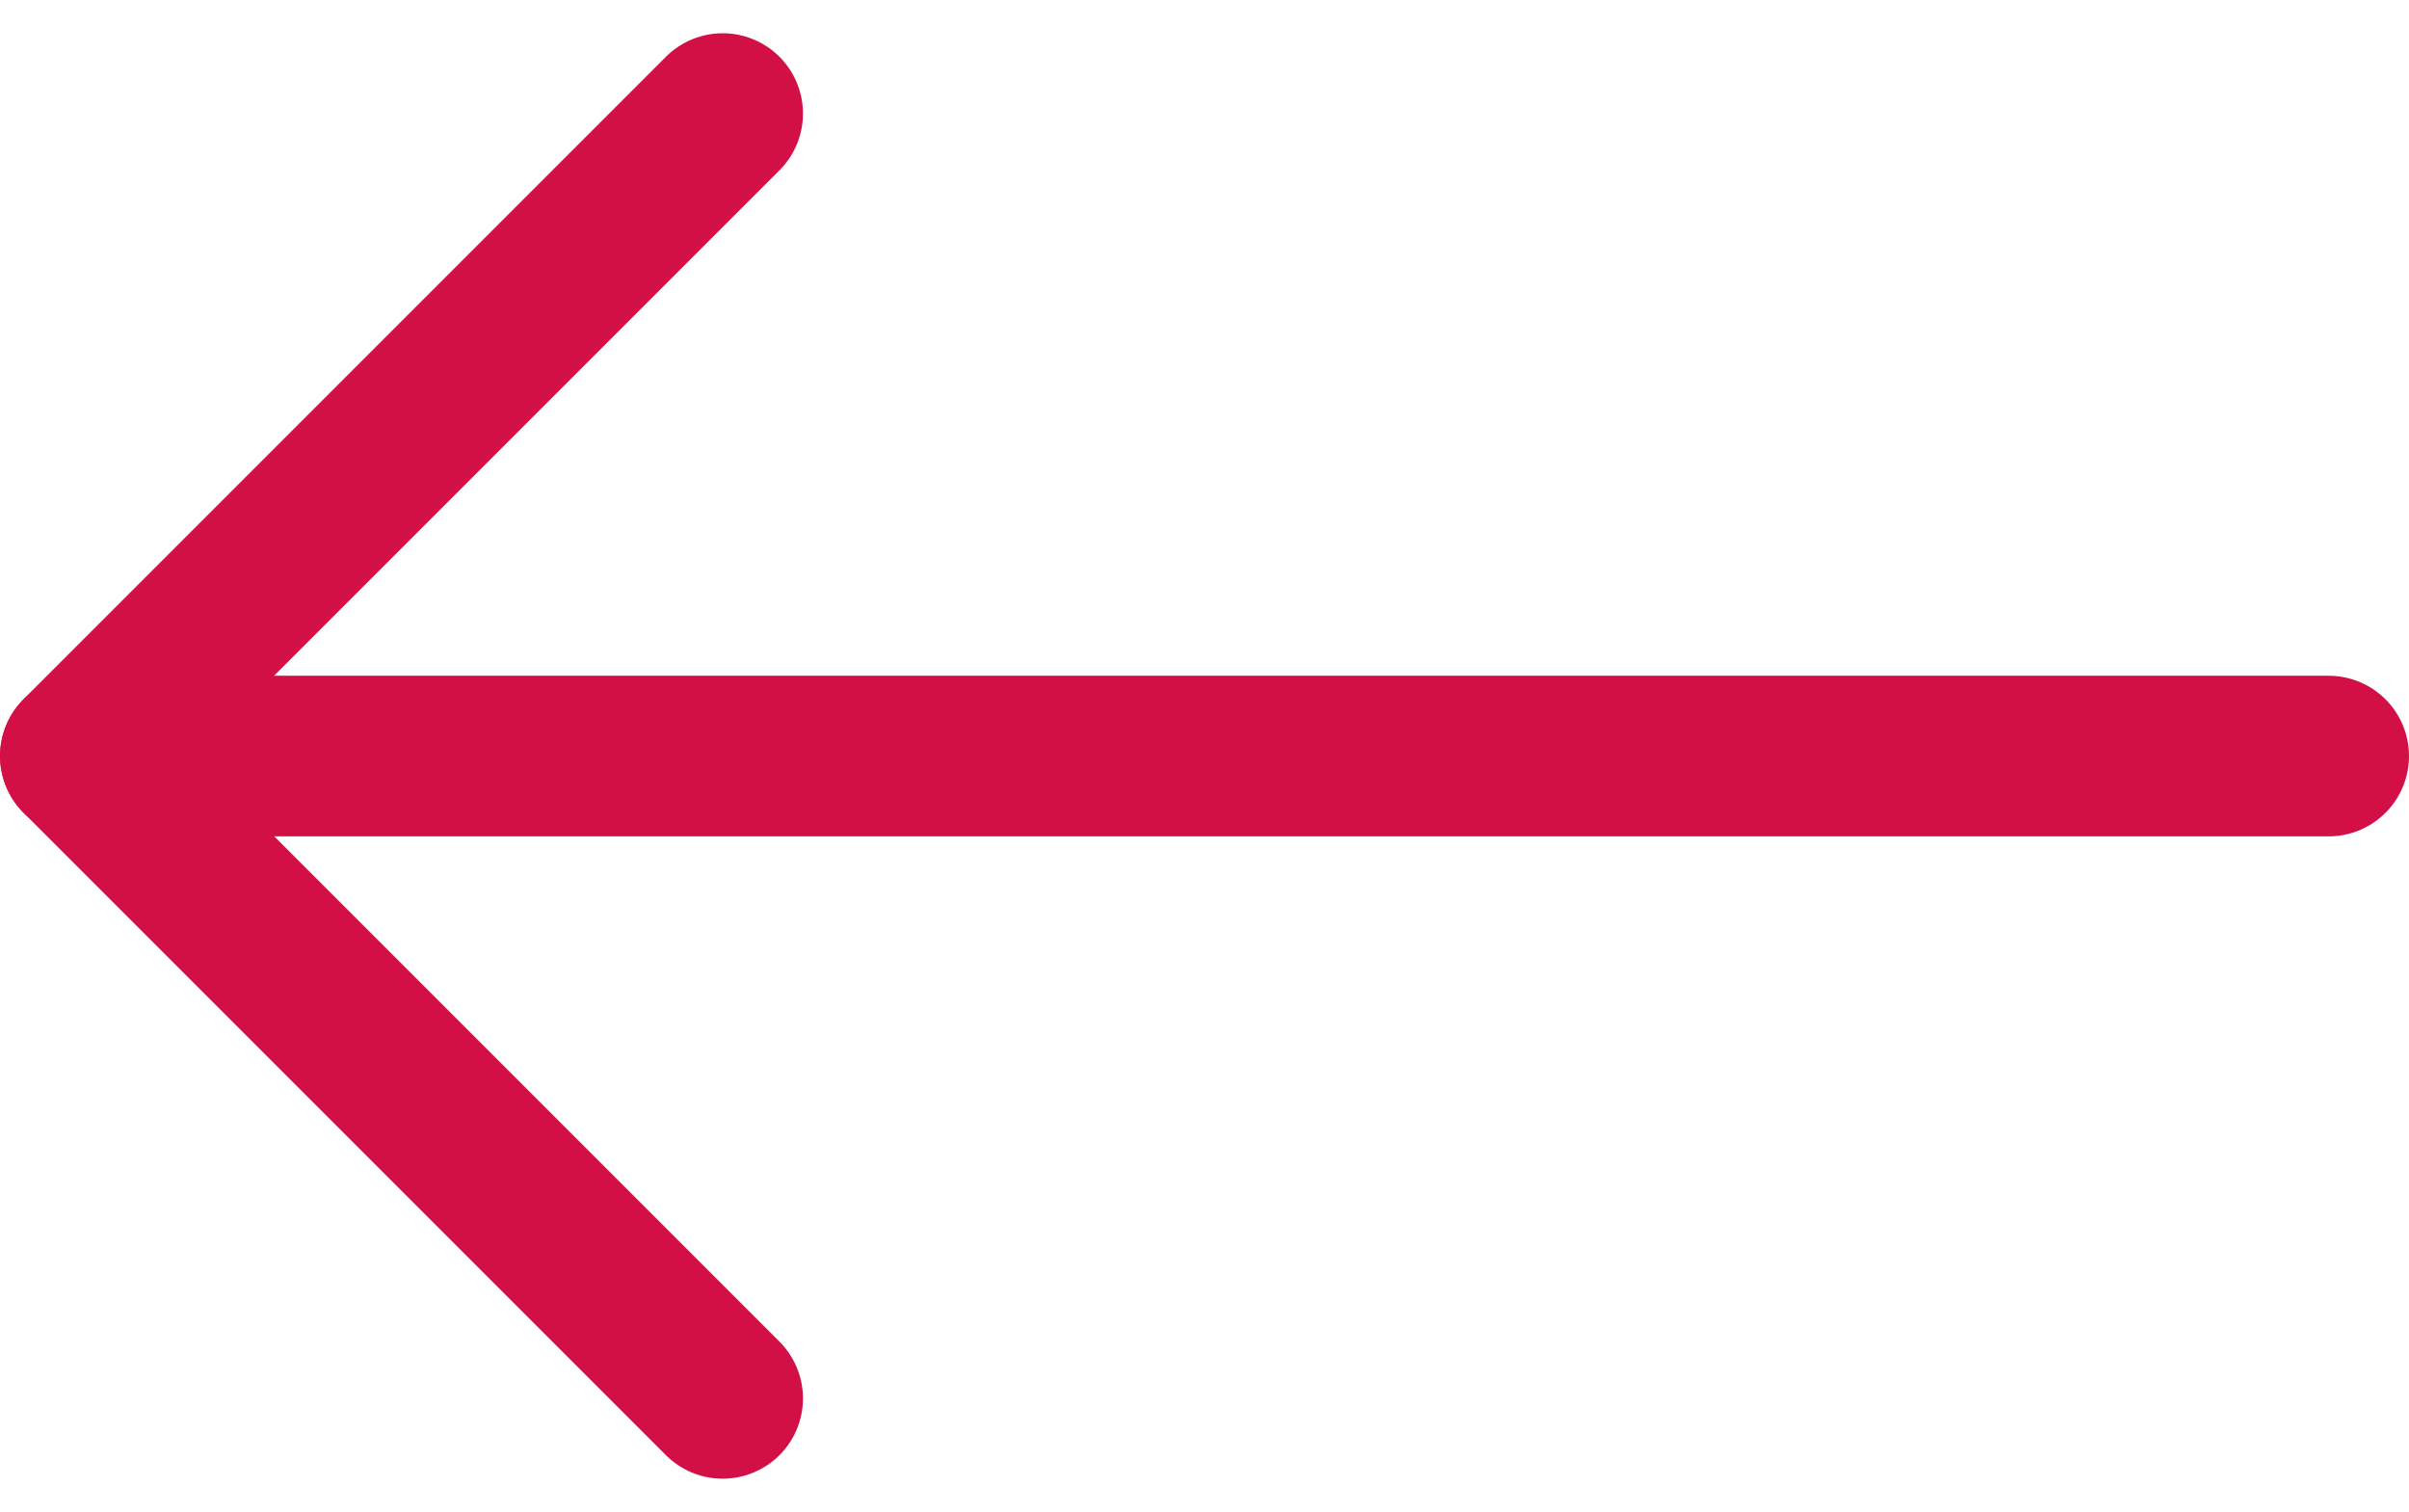
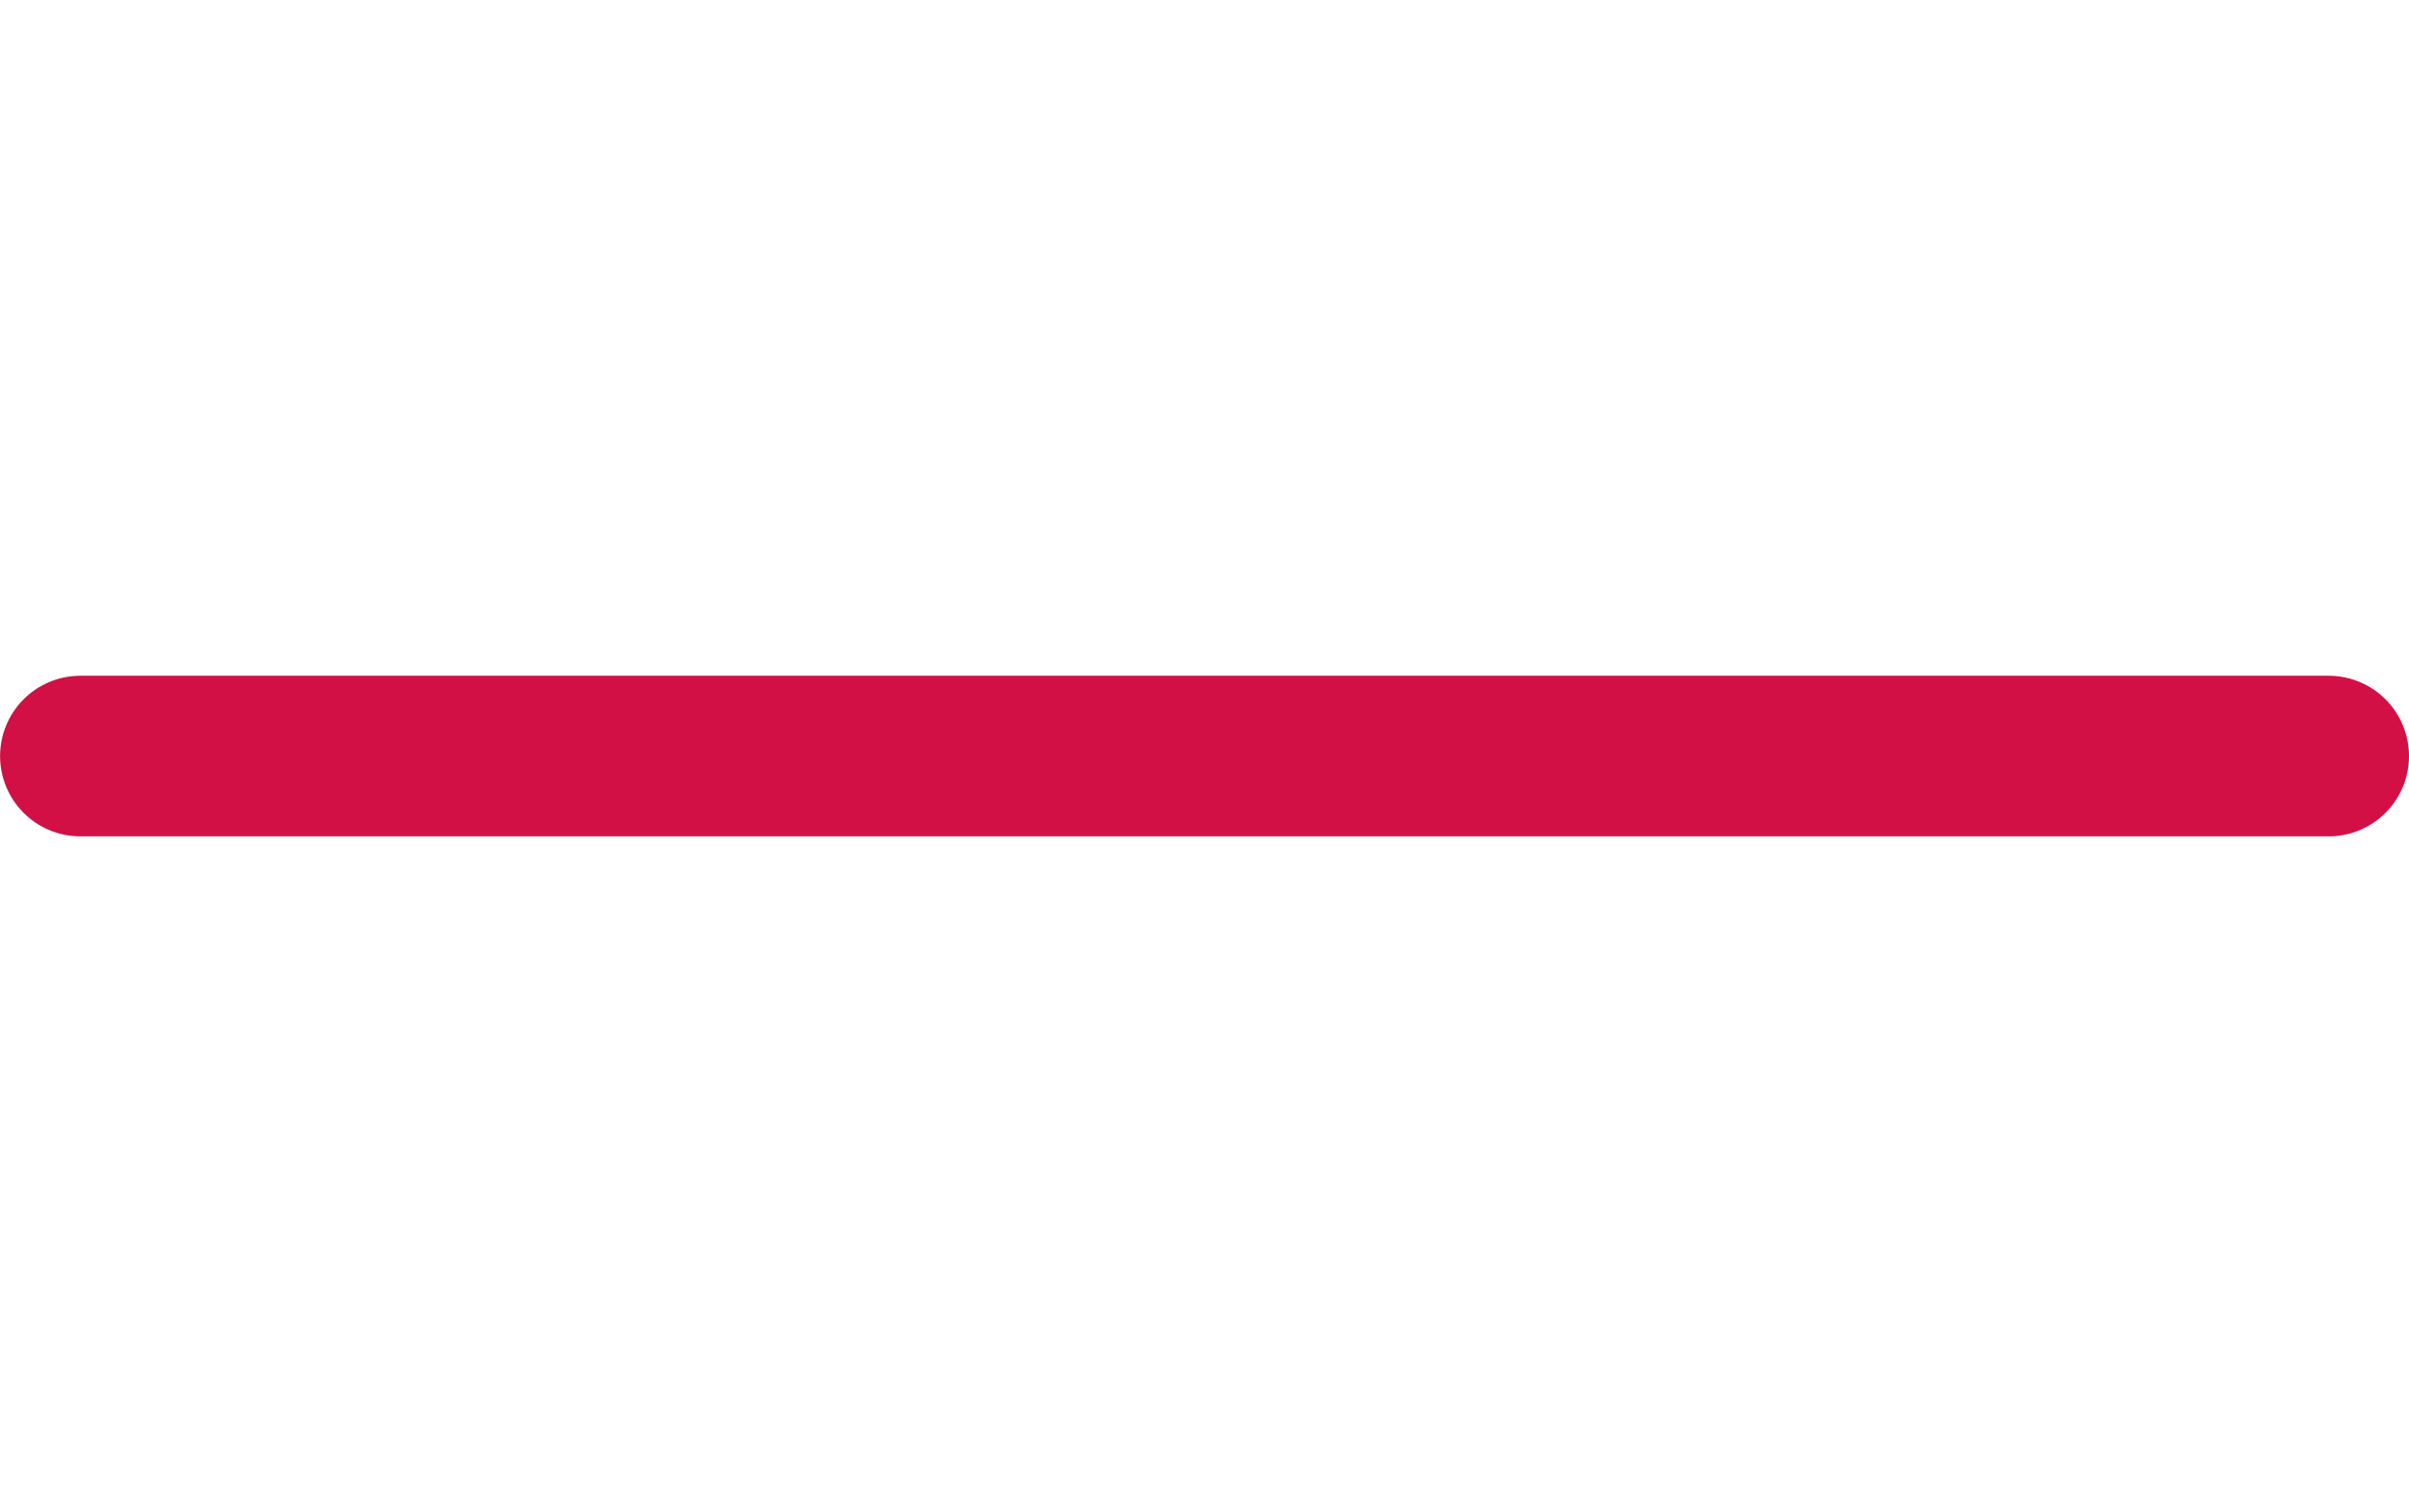
<svg xmlns="http://www.w3.org/2000/svg" width="30.001" height="18.829" viewBox="0 0 30.001 18.829">
  <g id="Group_782" data-name="Group 782" transform="translate(-118.999 -486.585)">
    <g id="next" transform="translate(128.999 486.999) rotate(90)">
-       <path id="Path_6" data-name="Path 6" d="M1360.959,1749.449l8,8,8-8" transform="translate(-1359.959 -1748.449)" fill="none" stroke="#d21046" stroke-linecap="round" stroke-linejoin="round" stroke-width="2" />
-     </g>
+       </g>
    <path id="Path_1122" data-name="Path 1122" d="M18077.045-16250.955h28" transform="translate(-17957.045 16746.955)" fill="none" stroke="#d21046" stroke-linecap="round" stroke-width="2" />
  </g>
</svg>